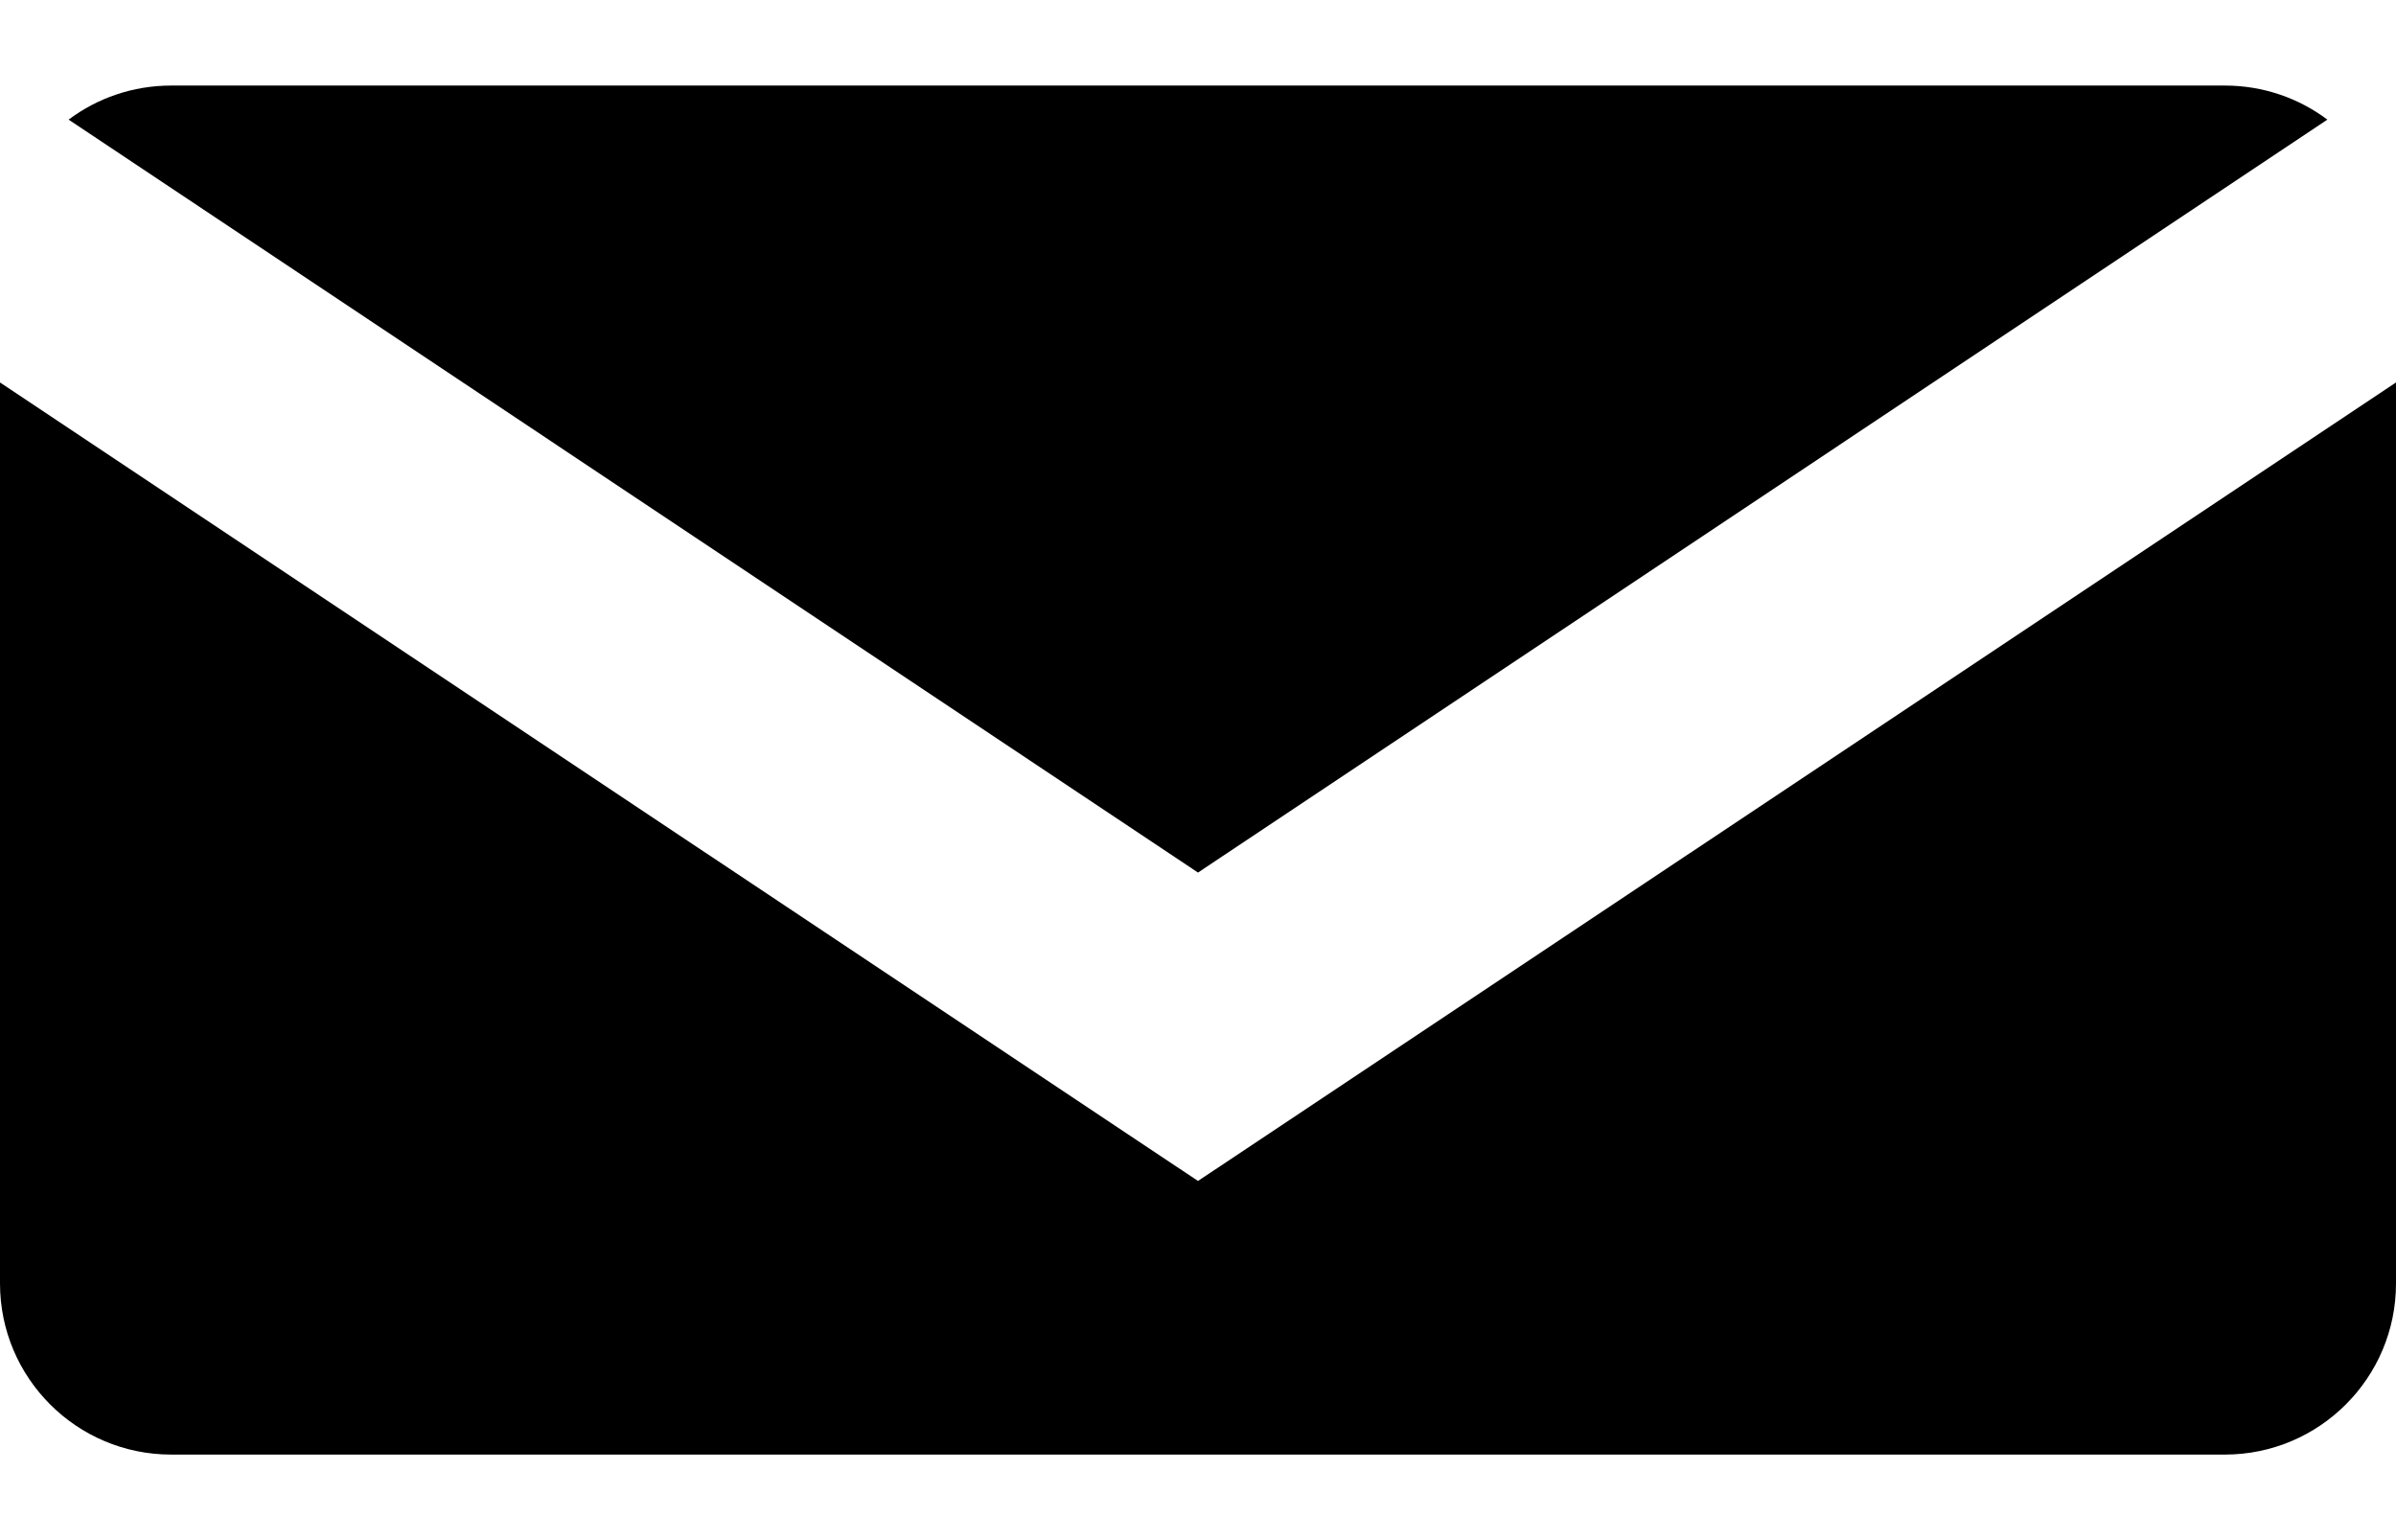
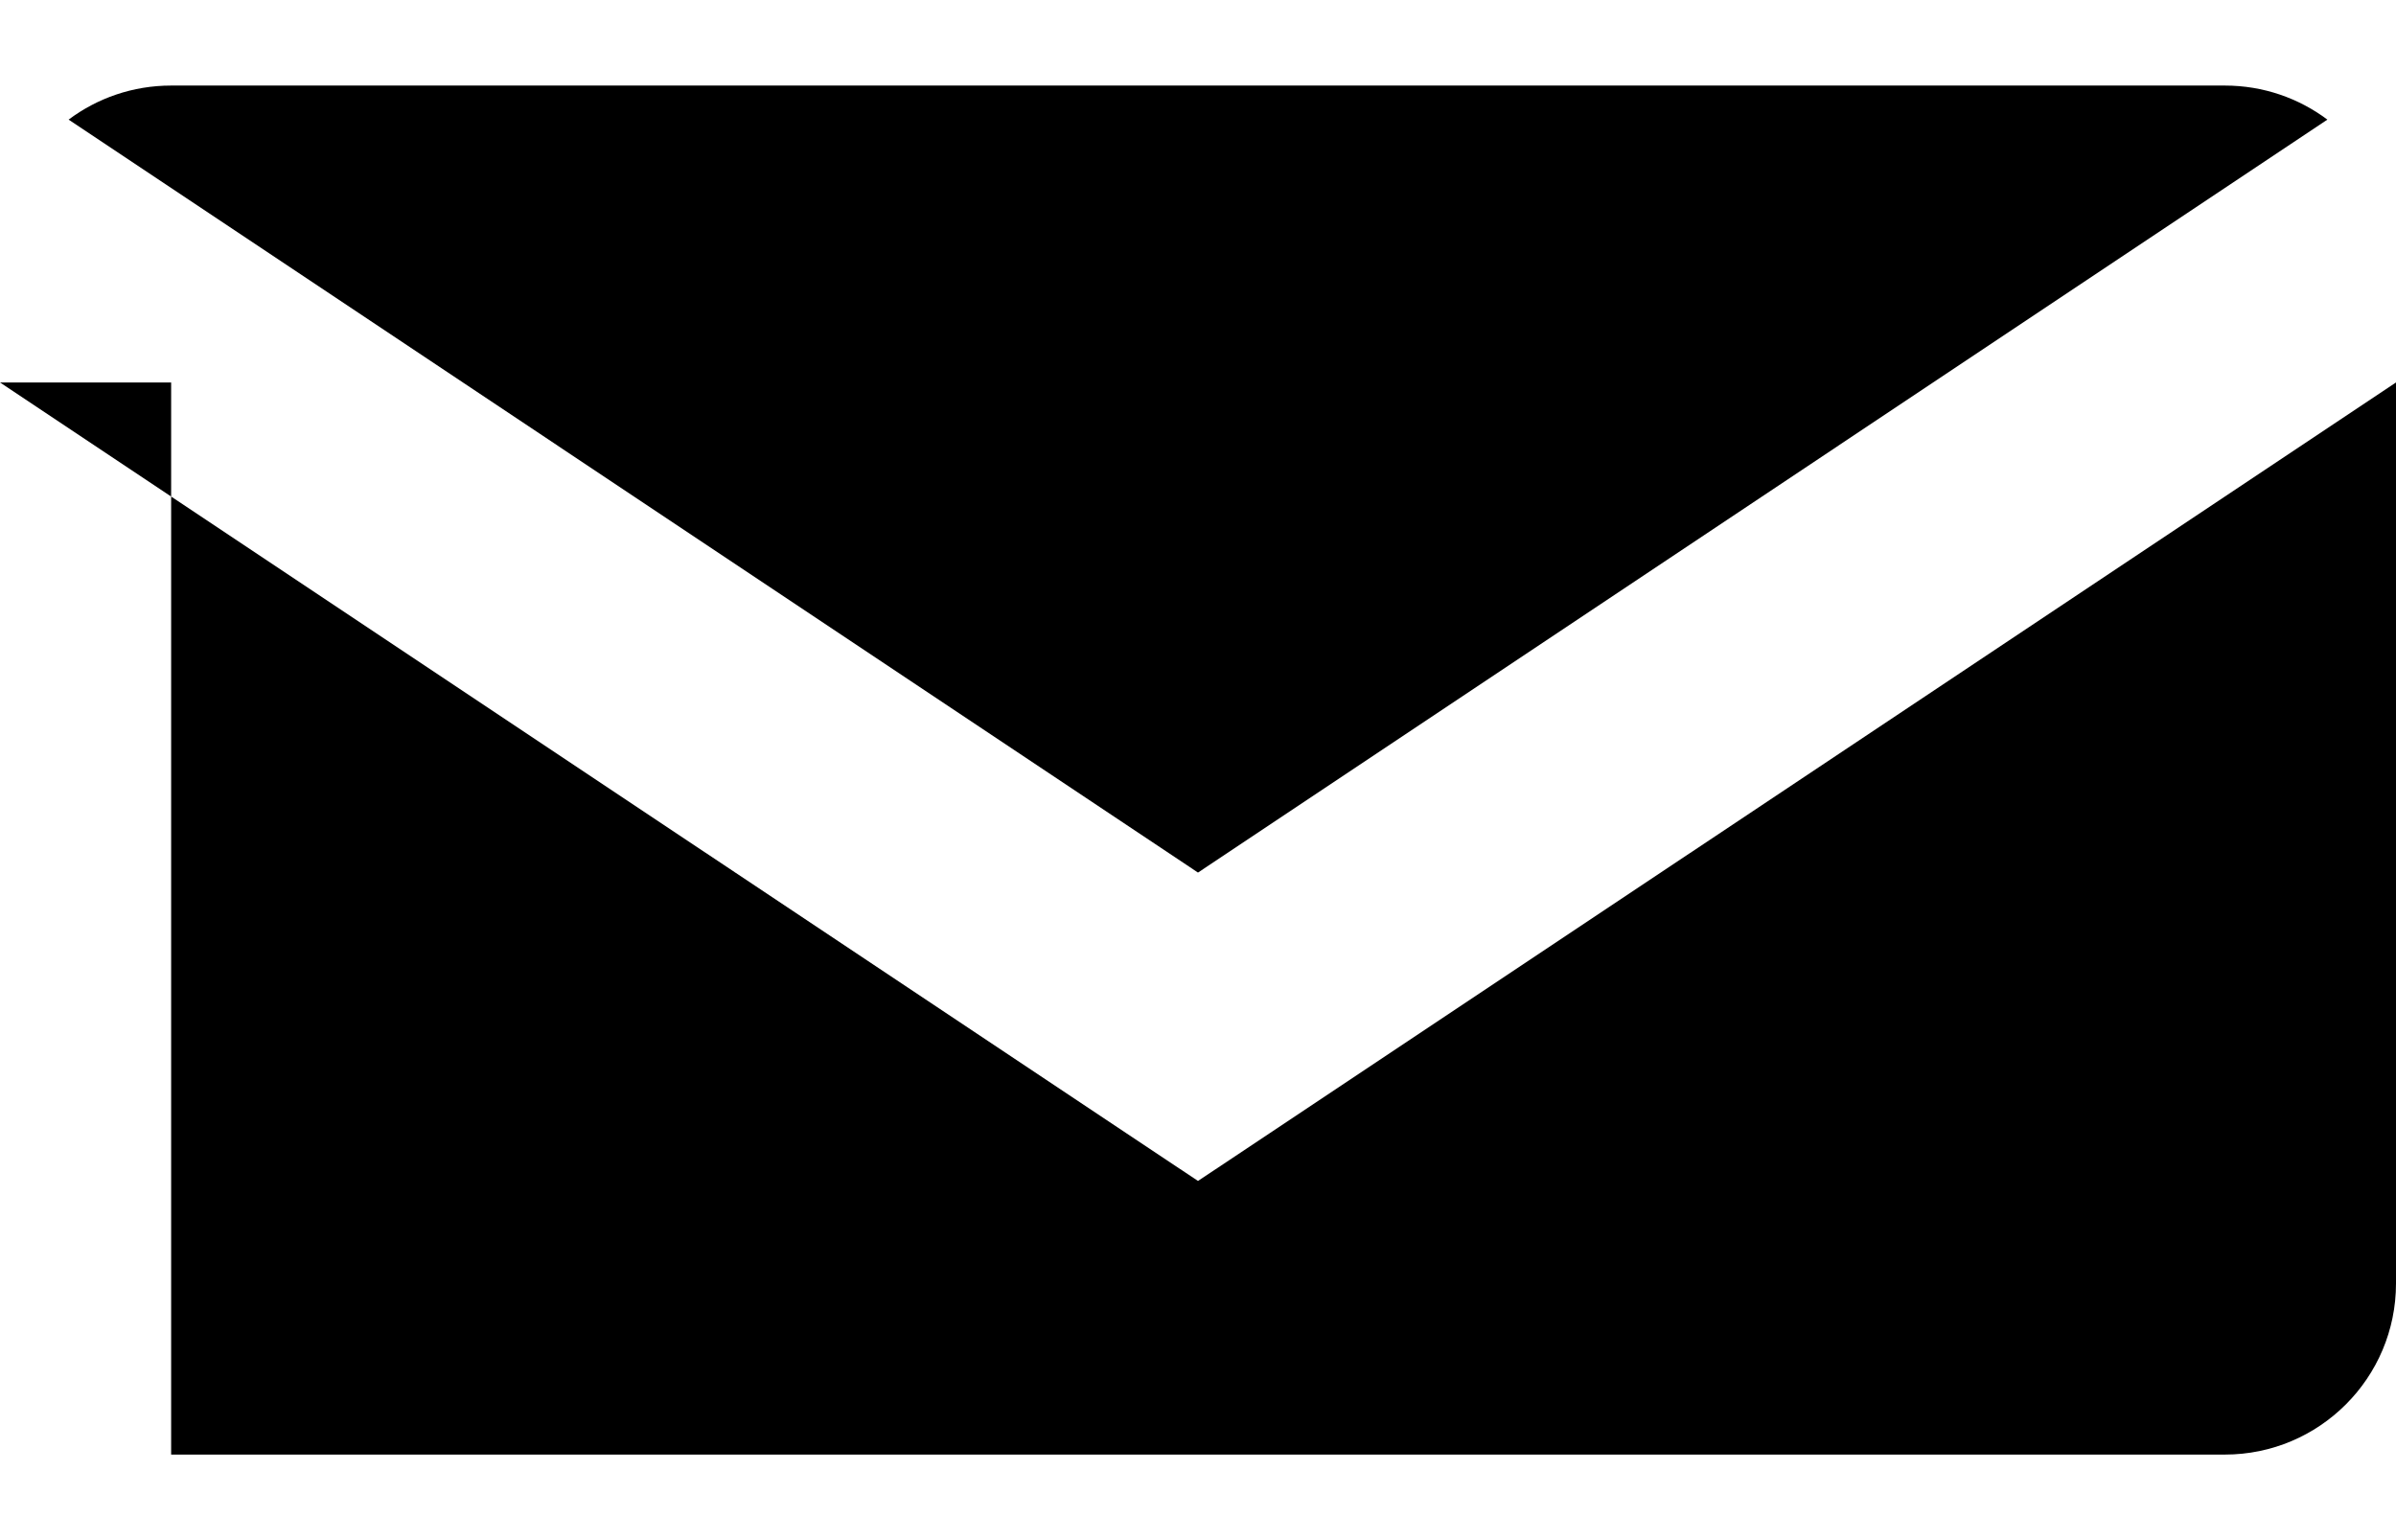
<svg xmlns="http://www.w3.org/2000/svg" width="14" height="9" viewBox="0 0 14 9" fill="none">
-   <path fill-rule="evenodd" clip-rule="evenodd" d="M0 2.235L6.584 6.624L7 6.901L7.416 6.624L14 2.235V7.5C14 8.052 13.552 8.5 13 8.5H1C0.448 8.5 0 8.052 0 7.5V2.235ZM0.401 0.699C0.568 0.574 0.775 0.5 1 0.5H13C13.225 0.5 13.432 0.574 13.599 0.699L7 5.099L0.401 0.699Z" fill="#000000" />
+   <path fill-rule="evenodd" clip-rule="evenodd" d="M0 2.235L6.584 6.624L7 6.901L7.416 6.624L14 2.235V7.5C14 8.052 13.552 8.5 13 8.5H1V2.235ZM0.401 0.699C0.568 0.574 0.775 0.5 1 0.5H13C13.225 0.5 13.432 0.574 13.599 0.699L7 5.099L0.401 0.699Z" fill="#000000" />
</svg>